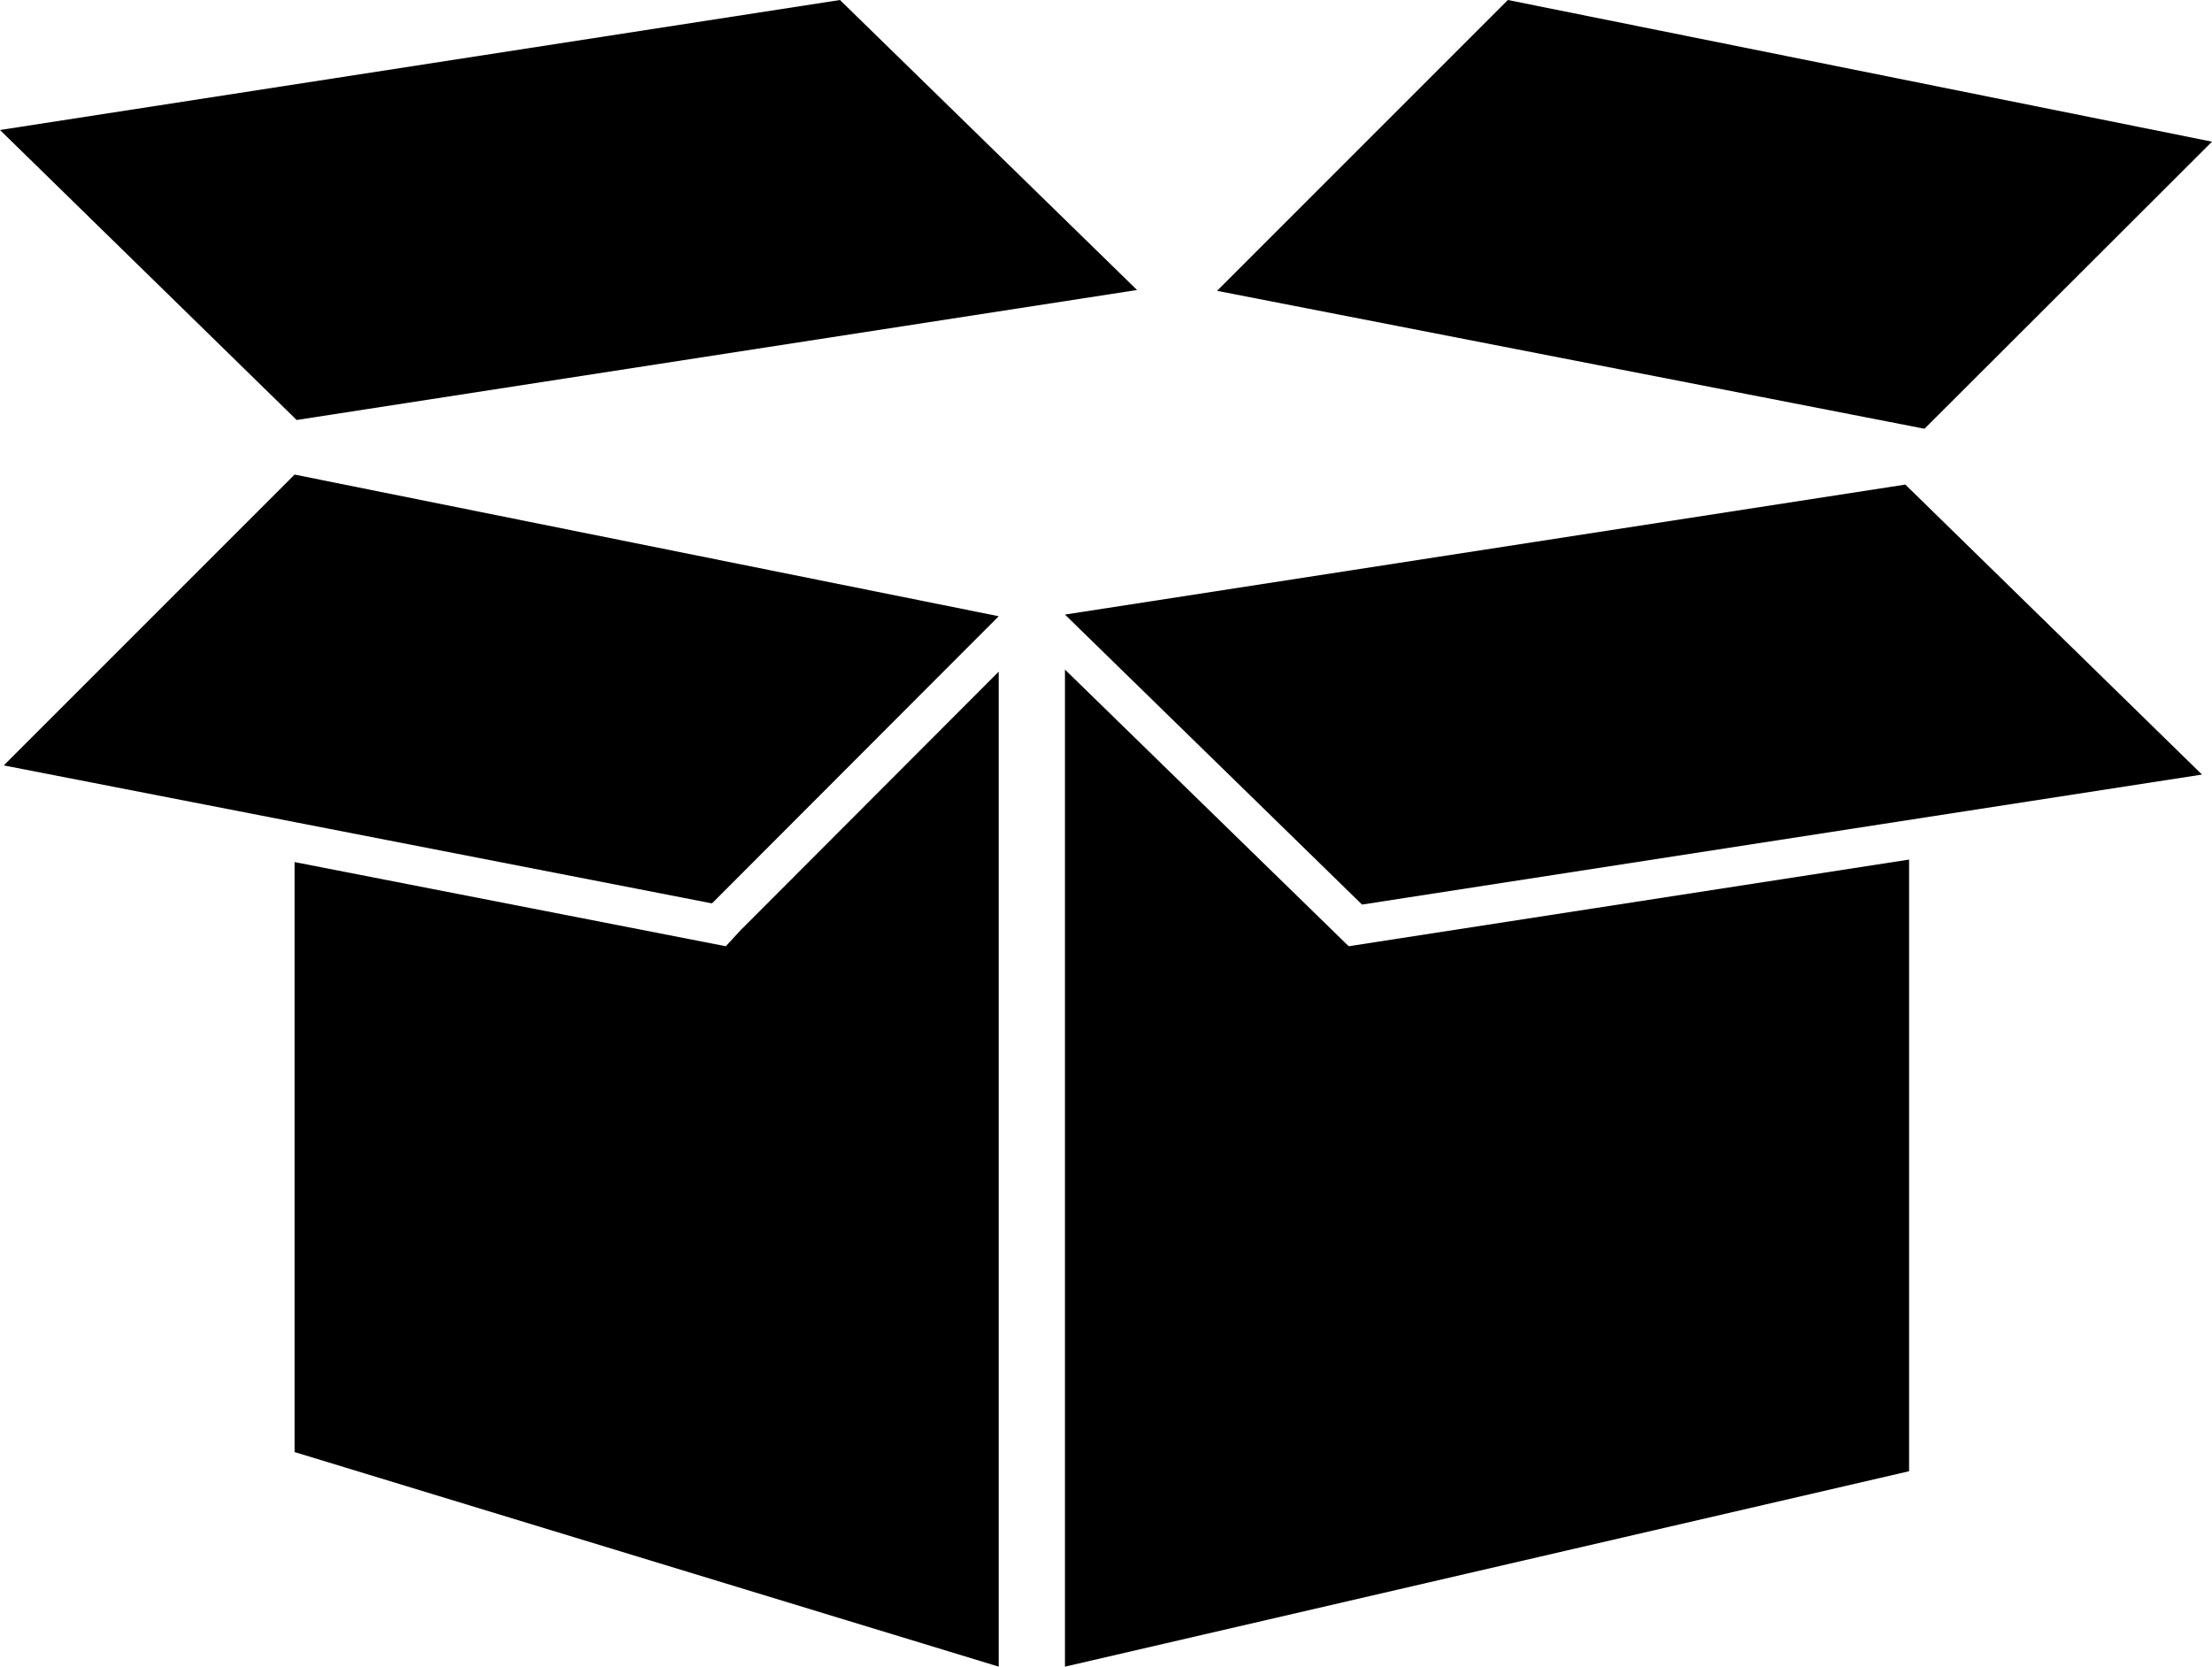
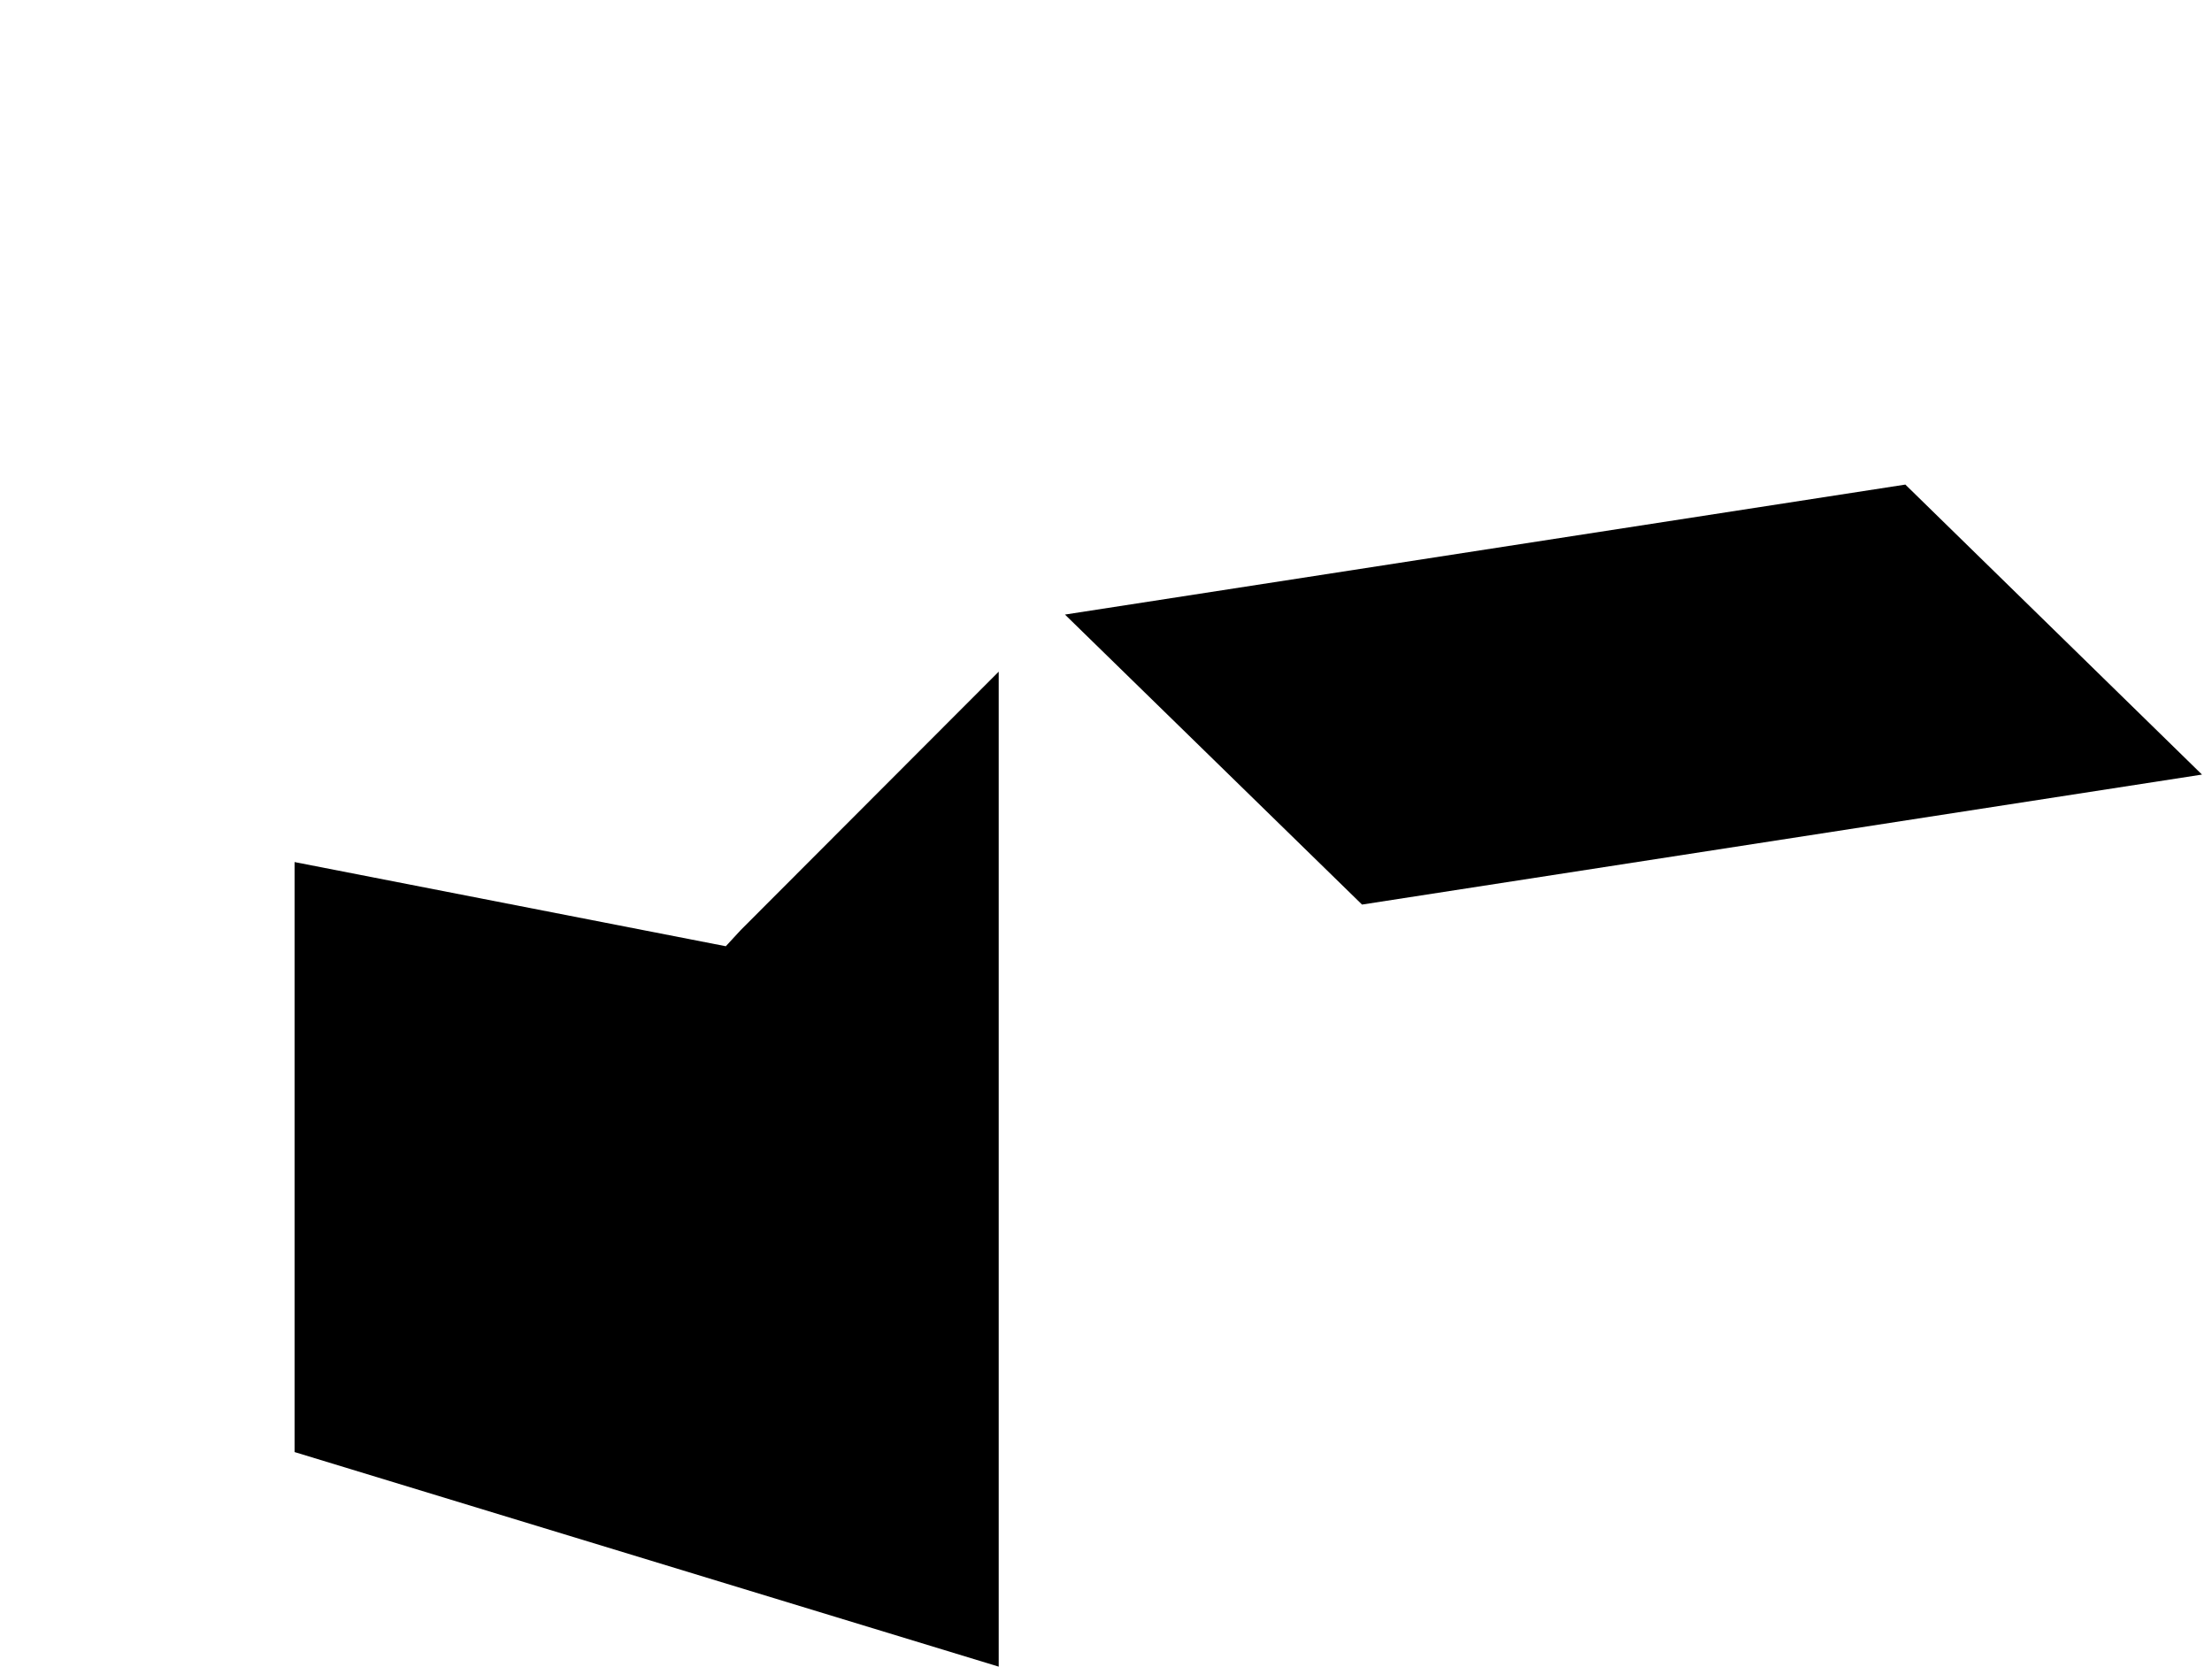
<svg xmlns="http://www.w3.org/2000/svg" id="Layer_2" data-name="Layer 2" viewBox="0 0 53.09 40">
  <defs>
    <style>
      .cls-1 {
        fill: #000;
        stroke-width: 0px;
      }
    </style>
  </defs>
  <g id="MAIN_PART" data-name="MAIN PART">
    <g>
      <polygon class="cls-1" points="25.56 14.75 32.69 21.71 52.85 18.59 45.73 11.63 25.56 14.75" />
-       <polygon class="cls-1" points="27.29 6.96 20.16 0 0 3.12 7.12 10.08 27.29 6.96" />
-       <polygon class="cls-1" points="25.56 16.07 25.56 40 45.82 35.31 45.82 20.63 32.37 22.71 25.56 16.07" />
      <polygon class="cls-1" points="17.42 22.71 7.07 20.69 7.07 34.85 23.97 40 23.97 16.12 17.78 22.32 17.42 22.71" />
-       <polygon class="cls-1" points=".09 18.37 17.08 21.68 17.1 21.67 23.97 14.79 7.07 11.39 .09 18.37" />
-       <polygon class="cls-1" points="46.21 10.27 53.09 3.4 36.19 0 29.21 6.98 46.19 10.29 46.21 10.27" />
    </g>
  </g>
</svg>